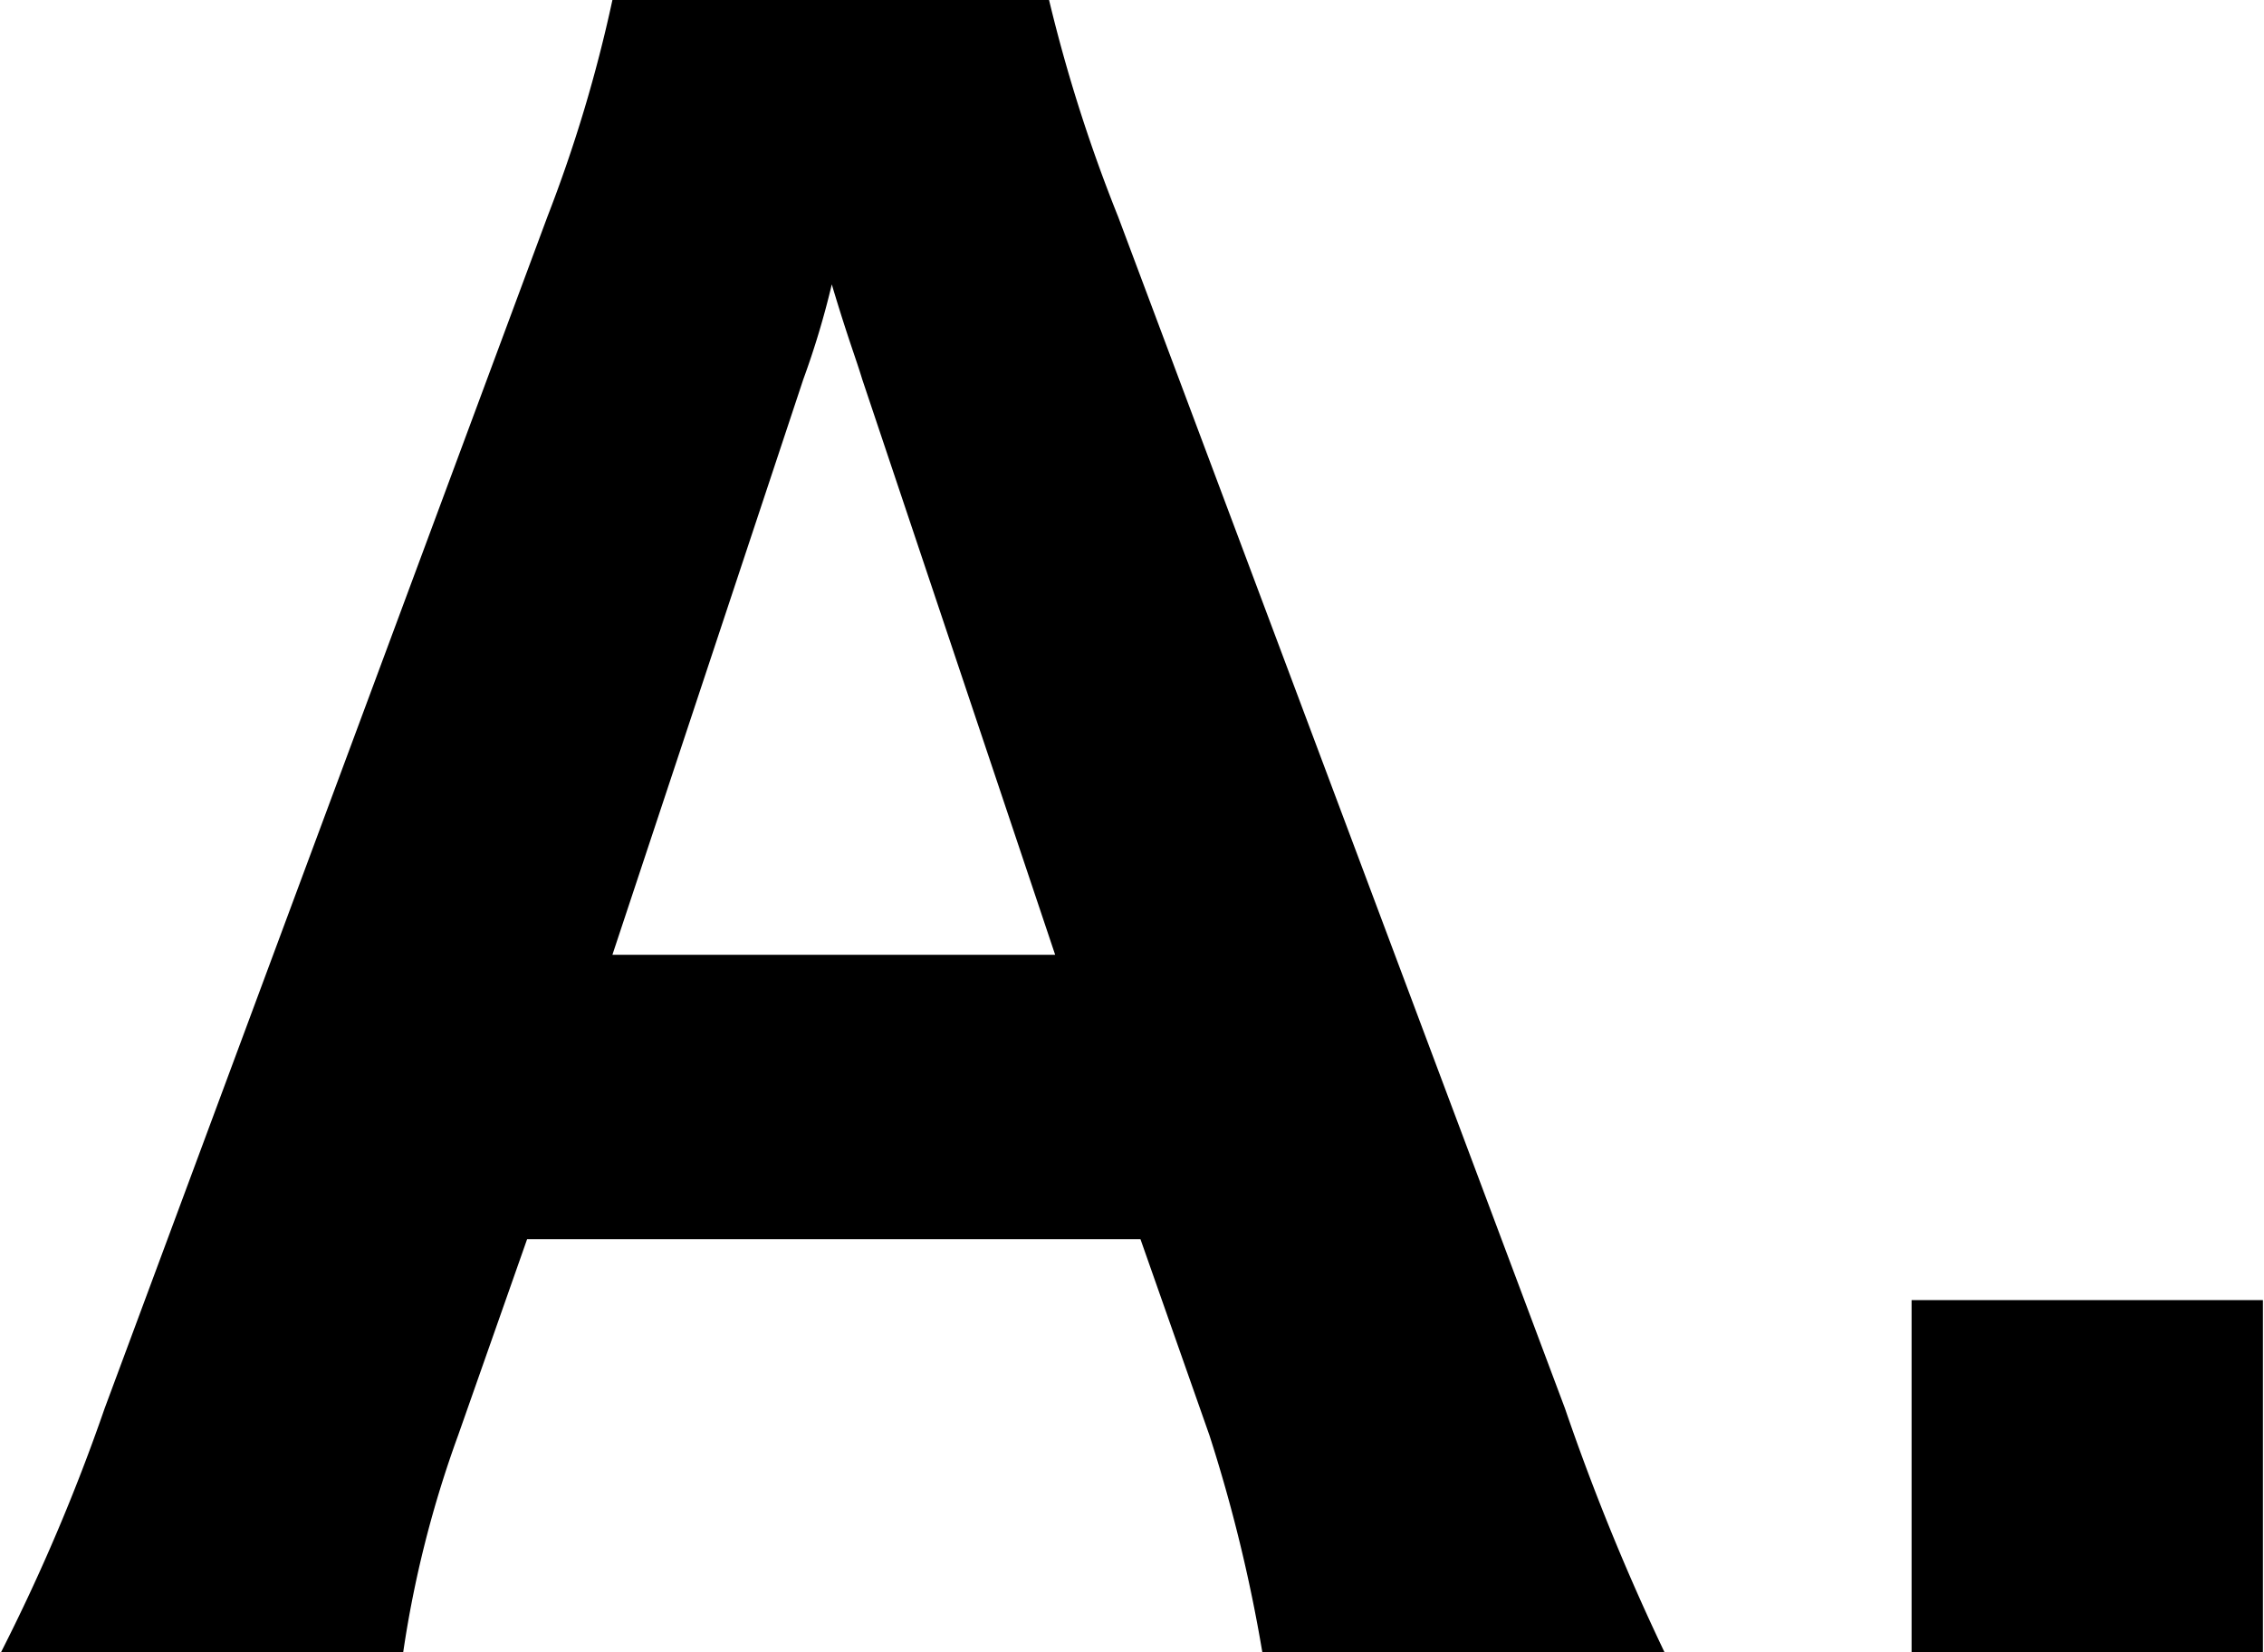
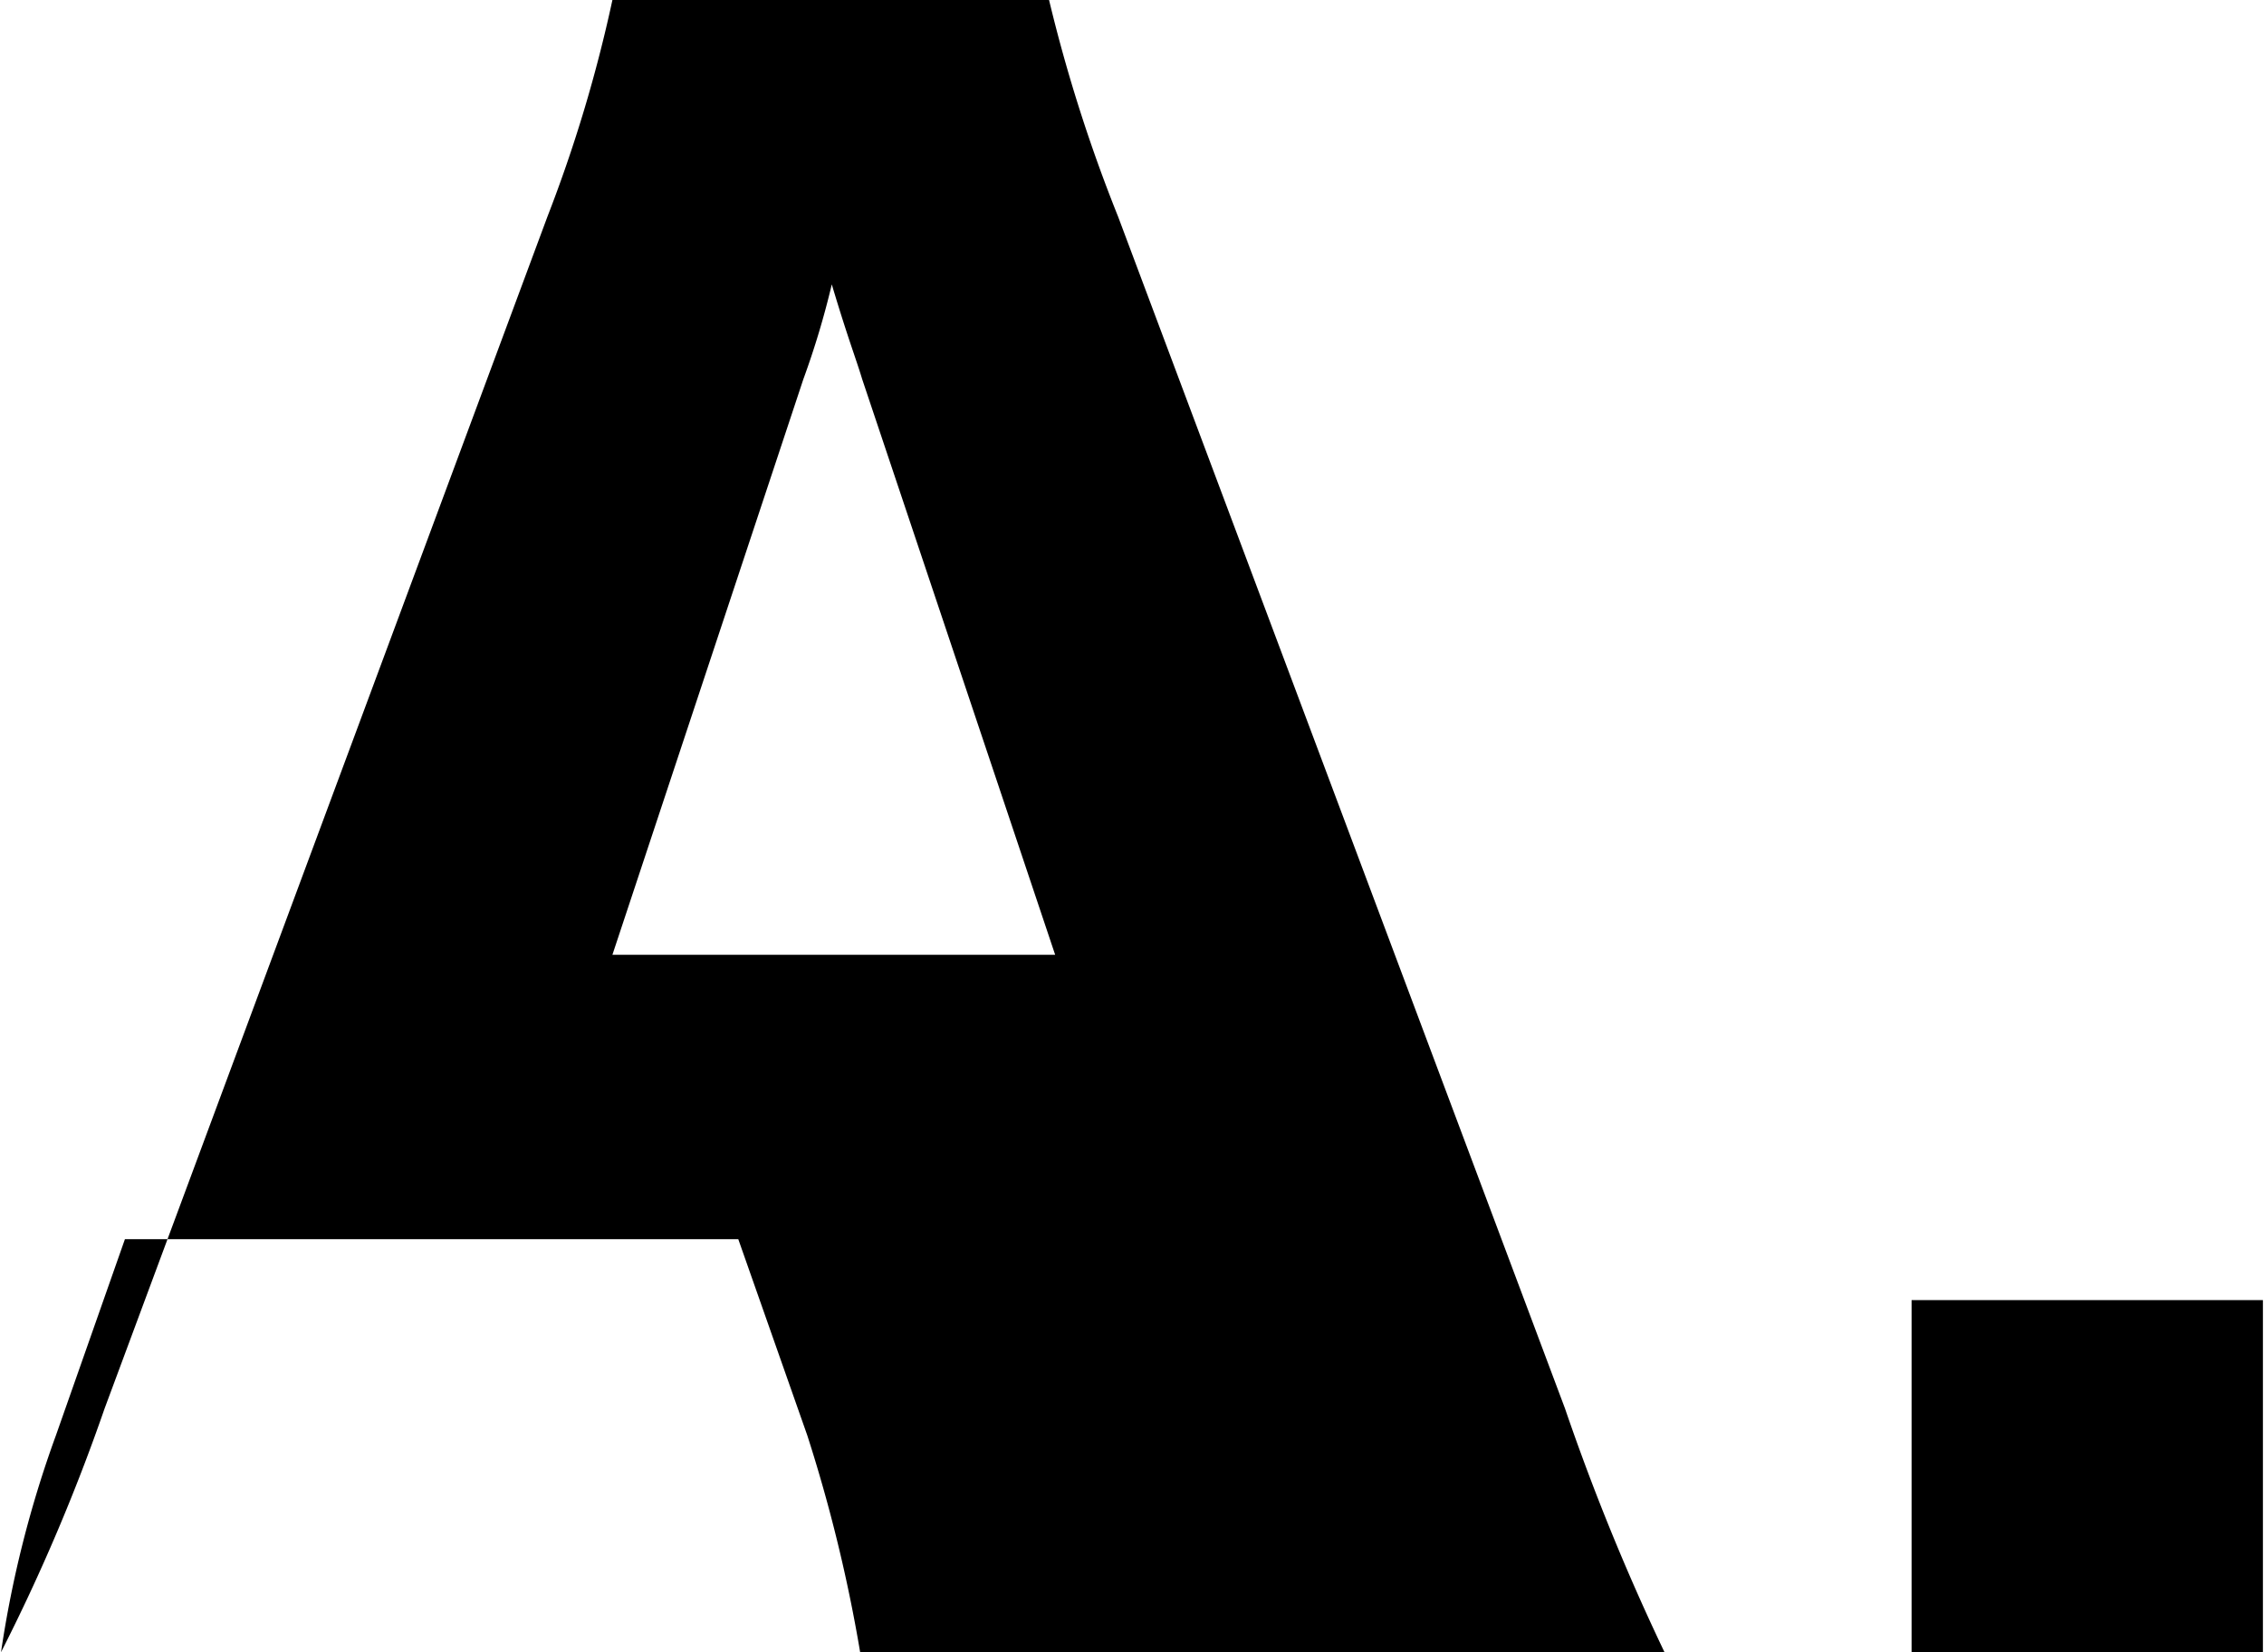
<svg xmlns="http://www.w3.org/2000/svg" height="24.4" viewBox="0 0 33.438 24.4" width="33.438">
-   <path d="m117.115 10694.3a33.525 33.525 0 0 1 -1.47-3.6l-6.6-17.6a23.034 23.034 0 0 1 -1.02-3.2h-6.449a21.113 21.113 0 0 1 -.96 3.2l-6.54 17.6a28.512 28.512 0 0 1 -1.53 3.6h5.94a16.234 16.234 0 0 1 .81-3.2l1.02-2.9h9.059l1.02 2.9a22.761 22.761 0 0 1 .78 3.2zm-9-10.3h-6.539l2.82-8.5a12.378 12.378 0 0 0 .42-1.4c.239.8.359 1.1.449 1.4zm12.649 5.1v5.2h5.189v-5.2z" fill-rule="evenodd" transform="translate(-92.531 -10669.9)" />
+   <path d="m117.115 10694.3a33.525 33.525 0 0 1 -1.47-3.6l-6.6-17.6a23.034 23.034 0 0 1 -1.02-3.2h-6.449a21.113 21.113 0 0 1 -.96 3.2l-6.54 17.6a28.512 28.512 0 0 1 -1.53 3.6a16.234 16.234 0 0 1 .81-3.2l1.02-2.9h9.059l1.02 2.9a22.761 22.761 0 0 1 .78 3.2zm-9-10.3h-6.539l2.82-8.5a12.378 12.378 0 0 0 .42-1.4c.239.8.359 1.1.449 1.4zm12.649 5.1v5.2h5.189v-5.2z" fill-rule="evenodd" transform="translate(-92.531 -10669.9)" />
</svg>